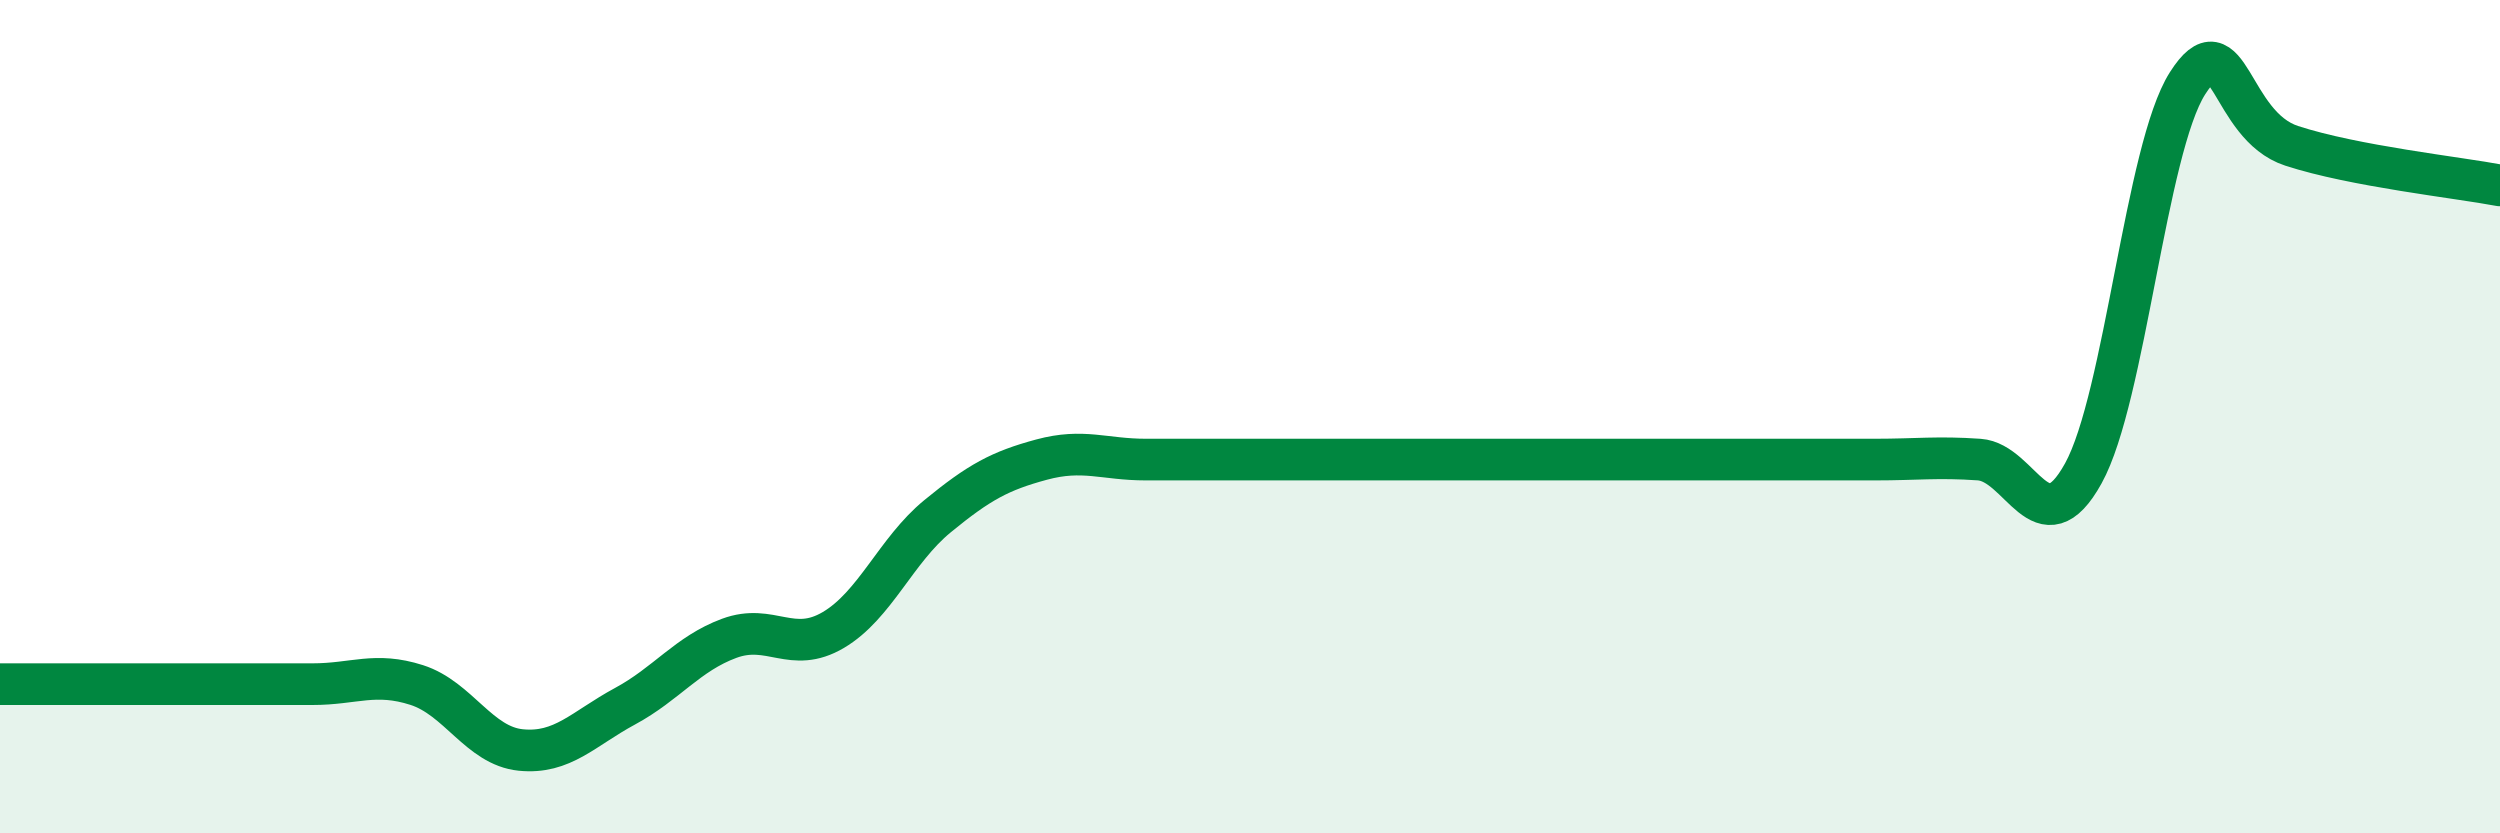
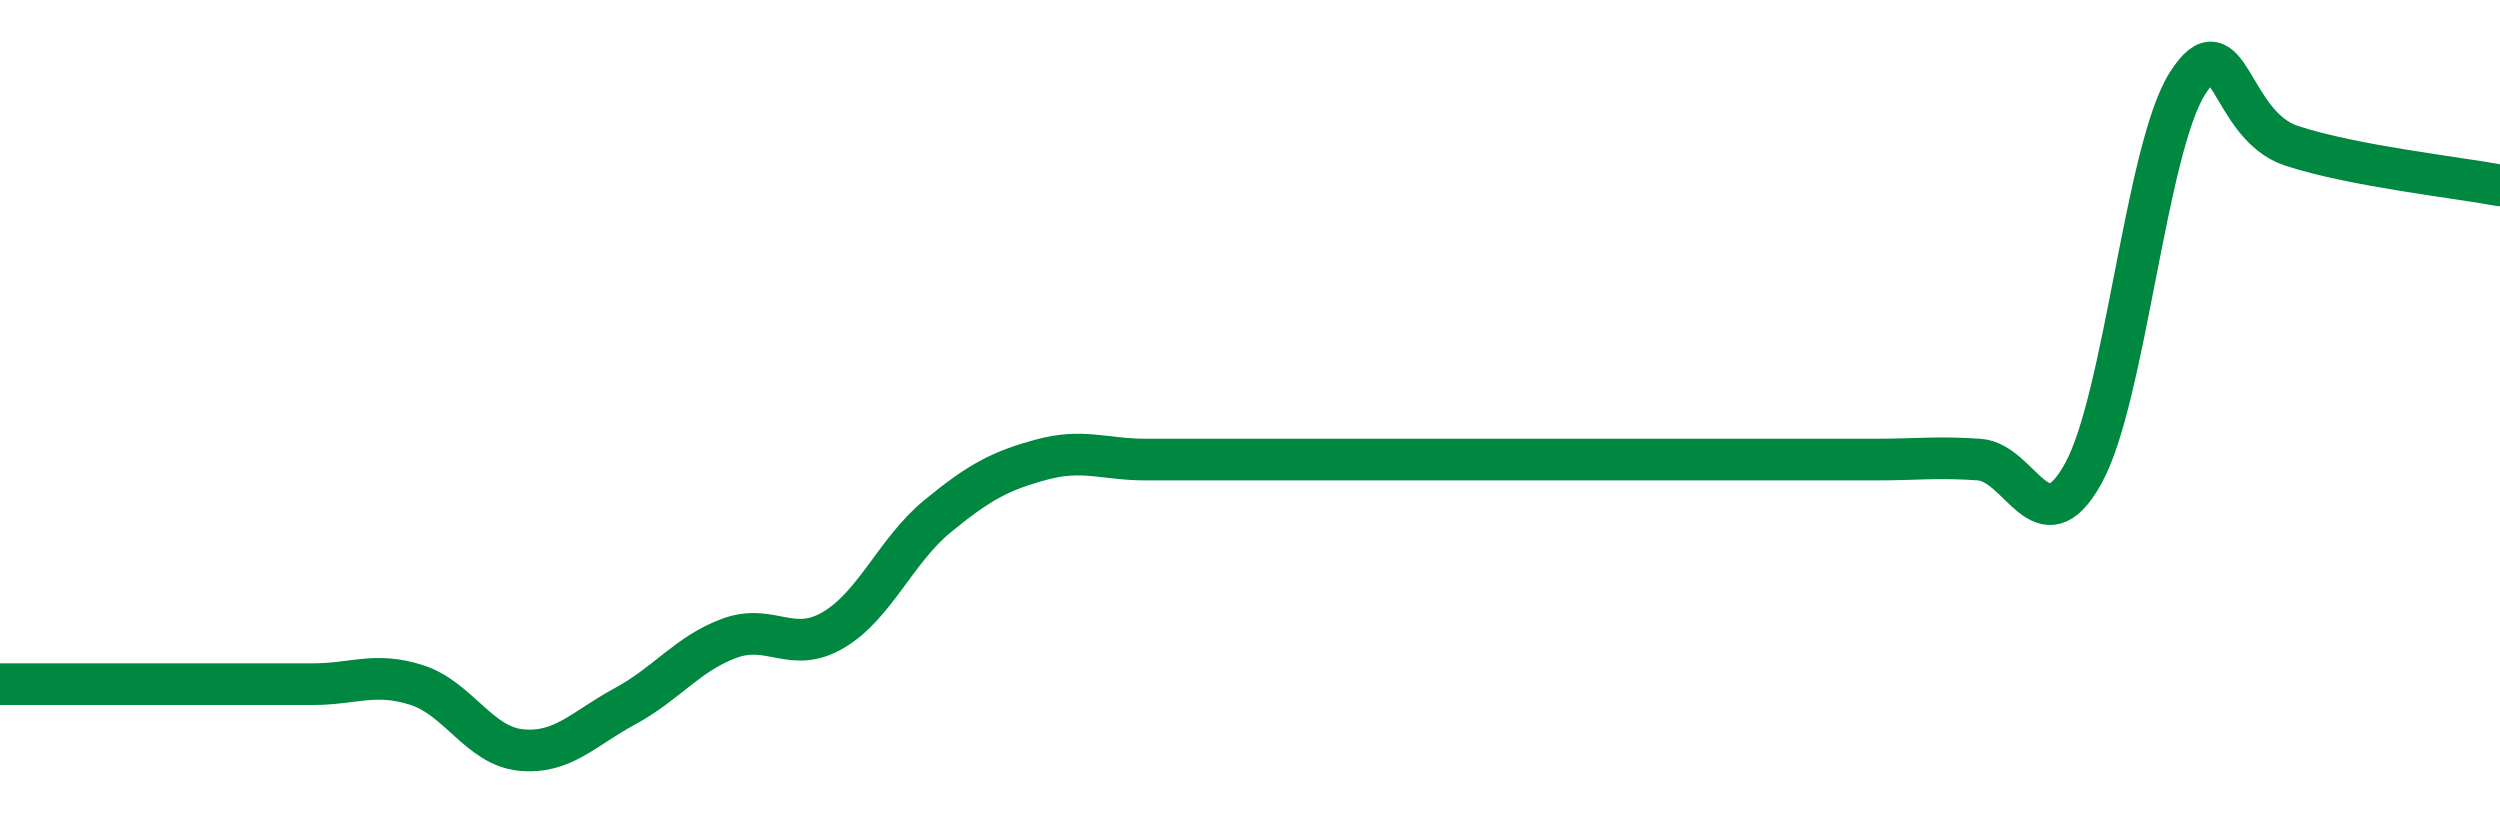
<svg xmlns="http://www.w3.org/2000/svg" width="60" height="20" viewBox="0 0 60 20">
-   <path d="M 0,16.42 C 0.5,16.42 1.5,16.42 2.5,16.42 C 3.5,16.42 4,16.42 5,16.42 C 6,16.42 6.5,16.42 7.5,16.42 C 8.5,16.42 9,16.12 10,16.44 C 11,16.76 11.5,17.9 12.5,18 C 13.5,18.1 14,17.49 15,16.95 C 16,16.41 16.5,15.69 17.5,15.32 C 18.5,14.95 19,15.71 20,15.12 C 21,14.53 21.5,13.21 22.5,12.39 C 23.5,11.57 24,11.3 25,11.03 C 26,10.76 26.5,11.03 27.5,11.03 C 28.5,11.03 29,11.03 30,11.03 C 31,11.03 31.5,11.03 32.5,11.03 C 33.5,11.03 34,11.03 35,11.03 C 36,11.03 36.5,11.03 37.5,11.03 C 38.5,11.03 39,11.03 40,11.03 C 41,11.03 41.5,11.03 42.5,11.03 C 43.5,11.03 44,11.03 45,11.03 C 46,11.03 46.5,10.96 47.5,11.03 C 48.5,11.1 49,13.17 50,11.36 C 51,9.55 51.5,3.57 52.5,2 C 53.5,0.43 53.5,3.01 55,3.5 C 56.5,3.99 59,4.26 60,4.45L60 20L0 20Z" fill="#008740" opacity="0.1" stroke-linecap="round" stroke-linejoin="round" />
-   <path d="M 0,16.42 C 0.5,16.42 1.5,16.42 2.5,16.42 C 3.5,16.42 4,16.42 5,16.42 C 6,16.42 6.5,16.42 7.5,16.42 C 8.5,16.42 9,16.12 10,16.44 C 11,16.76 11.5,17.9 12.5,18 C 13.5,18.1 14,17.49 15,16.95 C 16,16.41 16.5,15.69 17.5,15.32 C 18.5,14.95 19,15.71 20,15.12 C 21,14.53 21.5,13.21 22.5,12.39 C 23.5,11.57 24,11.3 25,11.03 C 26,10.76 26.5,11.03 27.5,11.03 C 28.5,11.03 29,11.03 30,11.03 C 31,11.03 31.5,11.03 32.5,11.03 C 33.5,11.03 34,11.03 35,11.03 C 36,11.03 36.5,11.03 37.5,11.03 C 38.5,11.03 39,11.03 40,11.03 C 41,11.03 41.5,11.03 42.5,11.03 C 43.5,11.03 44,11.03 45,11.03 C 46,11.03 46.5,10.96 47.5,11.03 C 48.5,11.1 49,13.17 50,11.36 C 51,9.55 51.5,3.57 52.5,2 C 53.5,0.43 53.5,3.01 55,3.5 C 56.5,3.99 59,4.26 60,4.45" stroke="#008740" stroke-width="1" fill="none" stroke-linecap="round" stroke-linejoin="round" />
+   <path d="M 0,16.42 C 0.5,16.42 1.5,16.42 2.5,16.42 C 6,16.42 6.5,16.42 7.5,16.42 C 8.5,16.42 9,16.12 10,16.44 C 11,16.76 11.5,17.9 12.5,18 C 13.5,18.1 14,17.49 15,16.95 C 16,16.41 16.5,15.69 17.5,15.32 C 18.5,14.95 19,15.71 20,15.12 C 21,14.53 21.5,13.21 22.5,12.39 C 23.5,11.57 24,11.3 25,11.03 C 26,10.76 26.5,11.03 27.5,11.03 C 28.5,11.03 29,11.03 30,11.03 C 31,11.03 31.5,11.03 32.5,11.03 C 33.5,11.03 34,11.03 35,11.03 C 36,11.03 36.5,11.03 37.5,11.03 C 38.5,11.03 39,11.03 40,11.03 C 41,11.03 41.5,11.03 42.5,11.03 C 43.5,11.03 44,11.03 45,11.03 C 46,11.03 46.5,10.96 47.5,11.03 C 48.5,11.1 49,13.17 50,11.36 C 51,9.55 51.5,3.57 52.5,2 C 53.5,0.43 53.5,3.01 55,3.5 C 56.5,3.99 59,4.26 60,4.45" stroke="#008740" stroke-width="1" fill="none" stroke-linecap="round" stroke-linejoin="round" />
</svg>